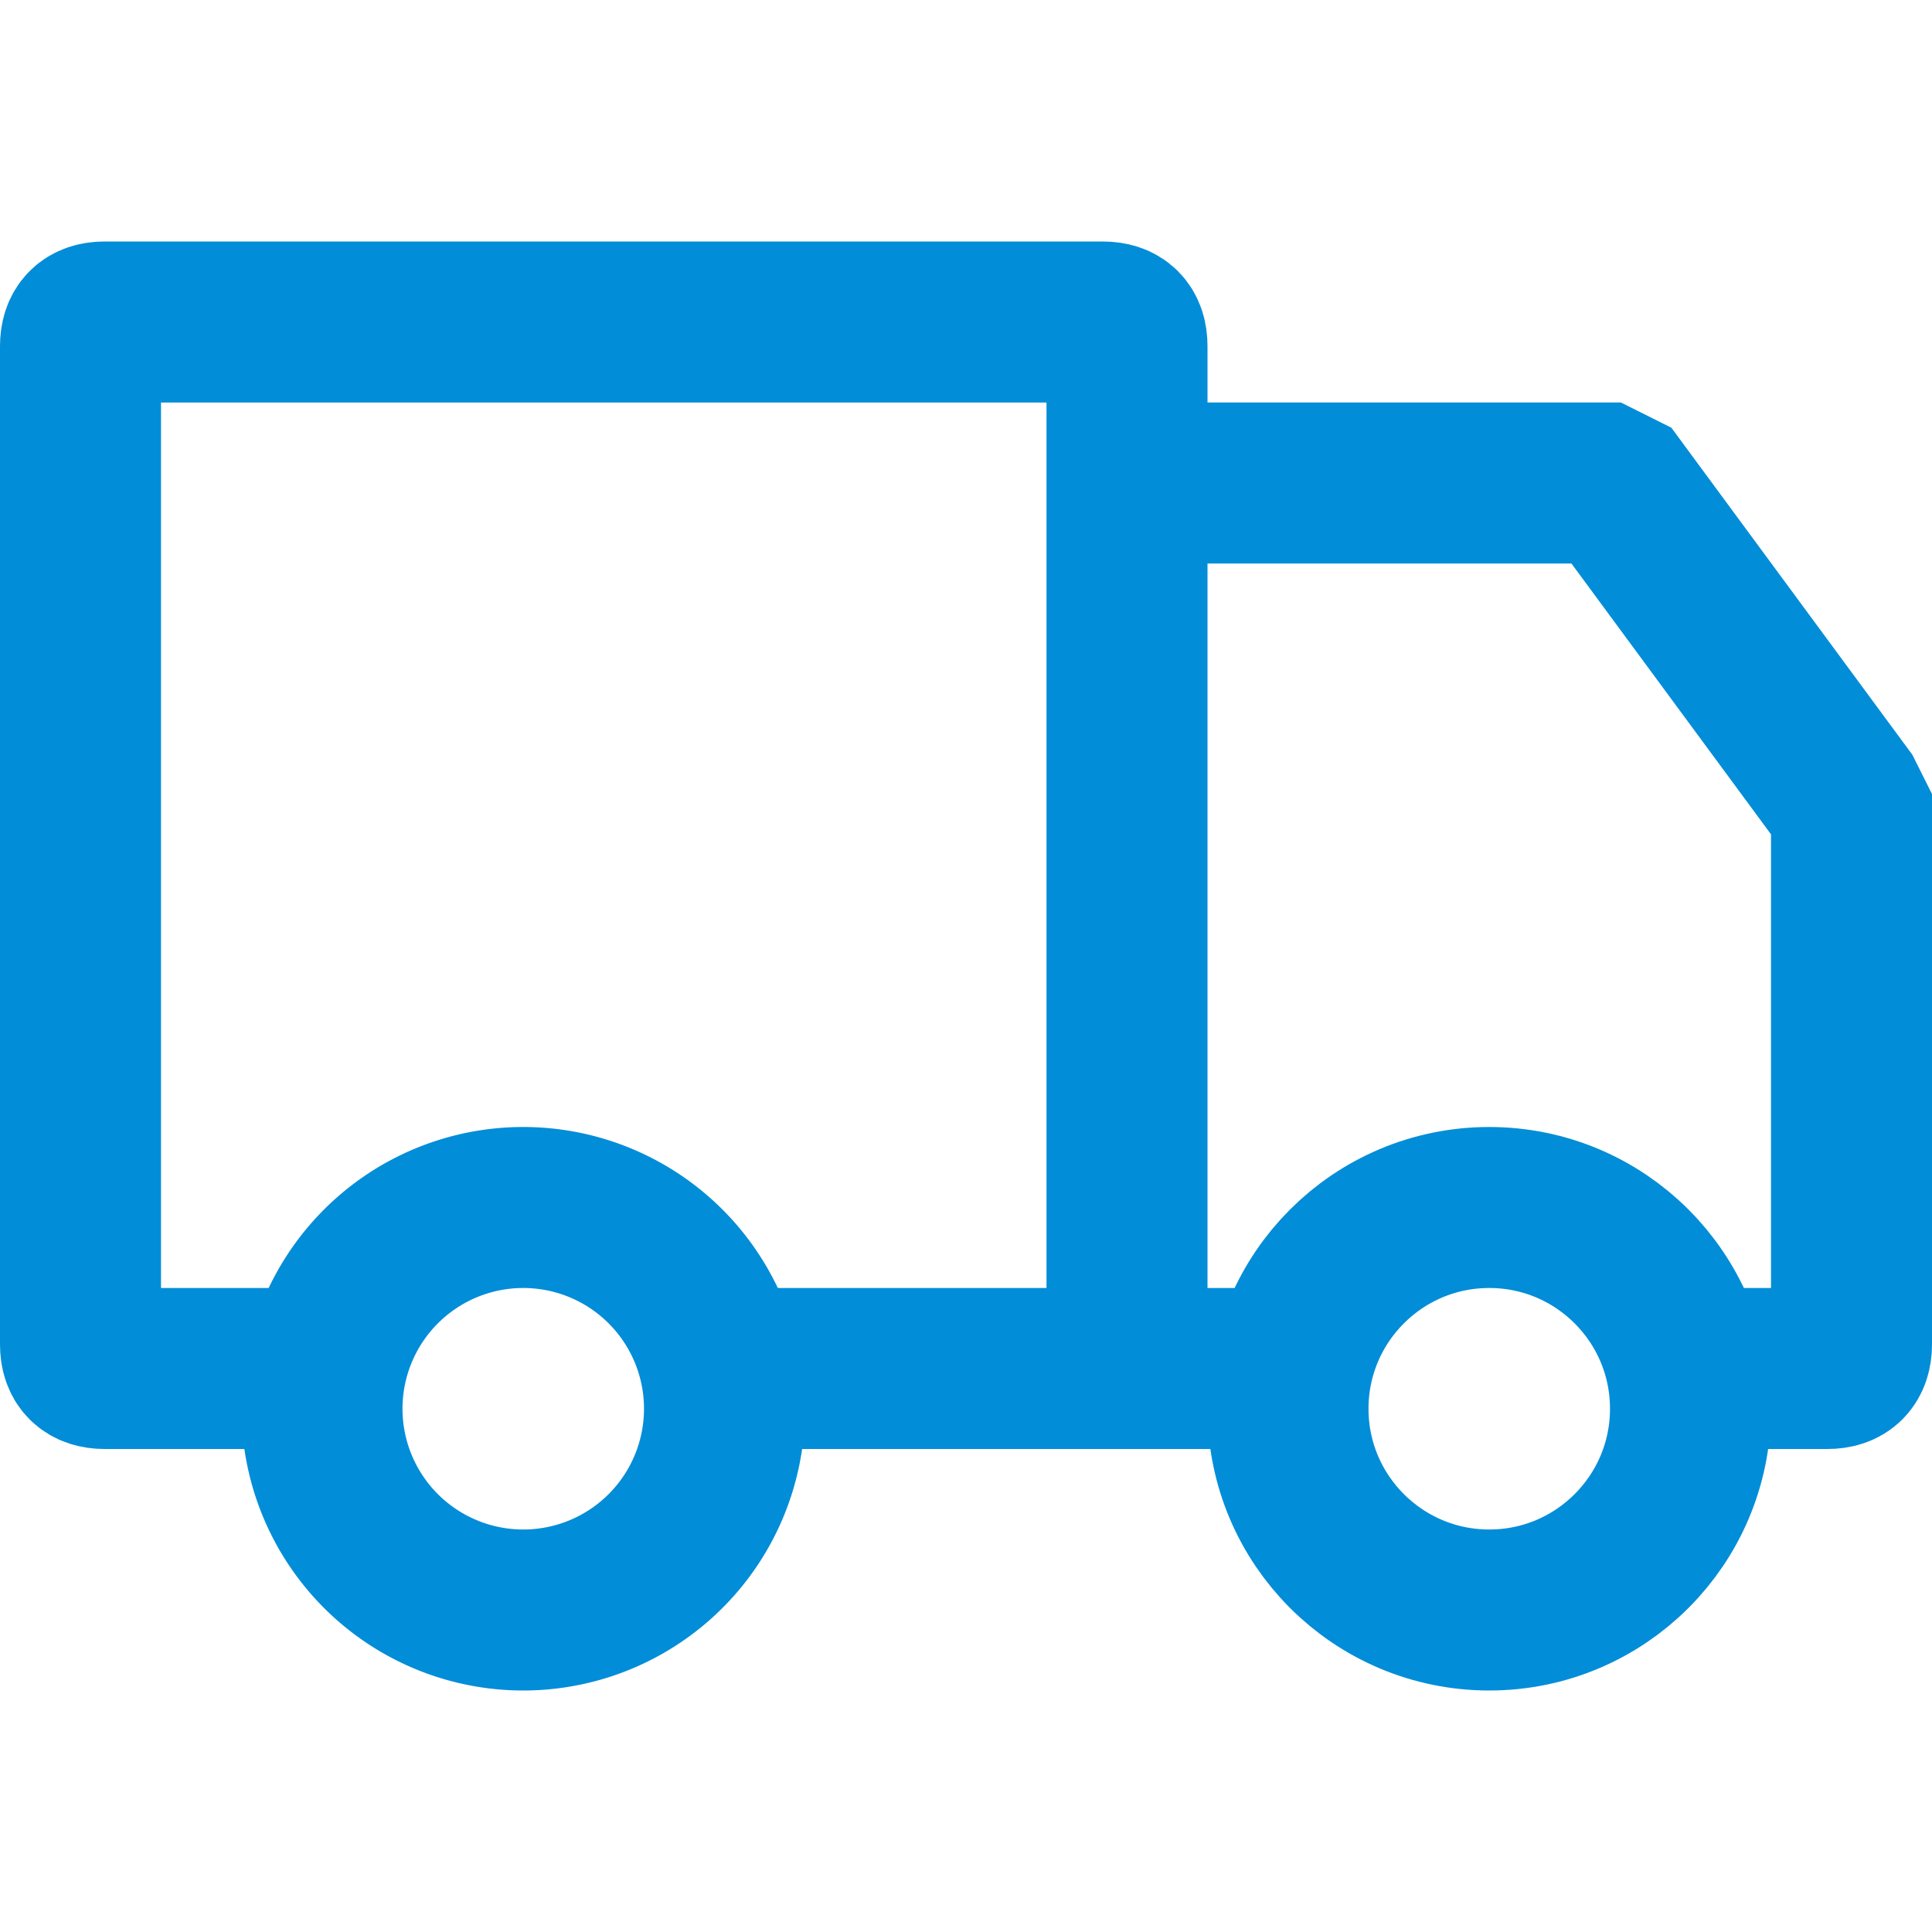
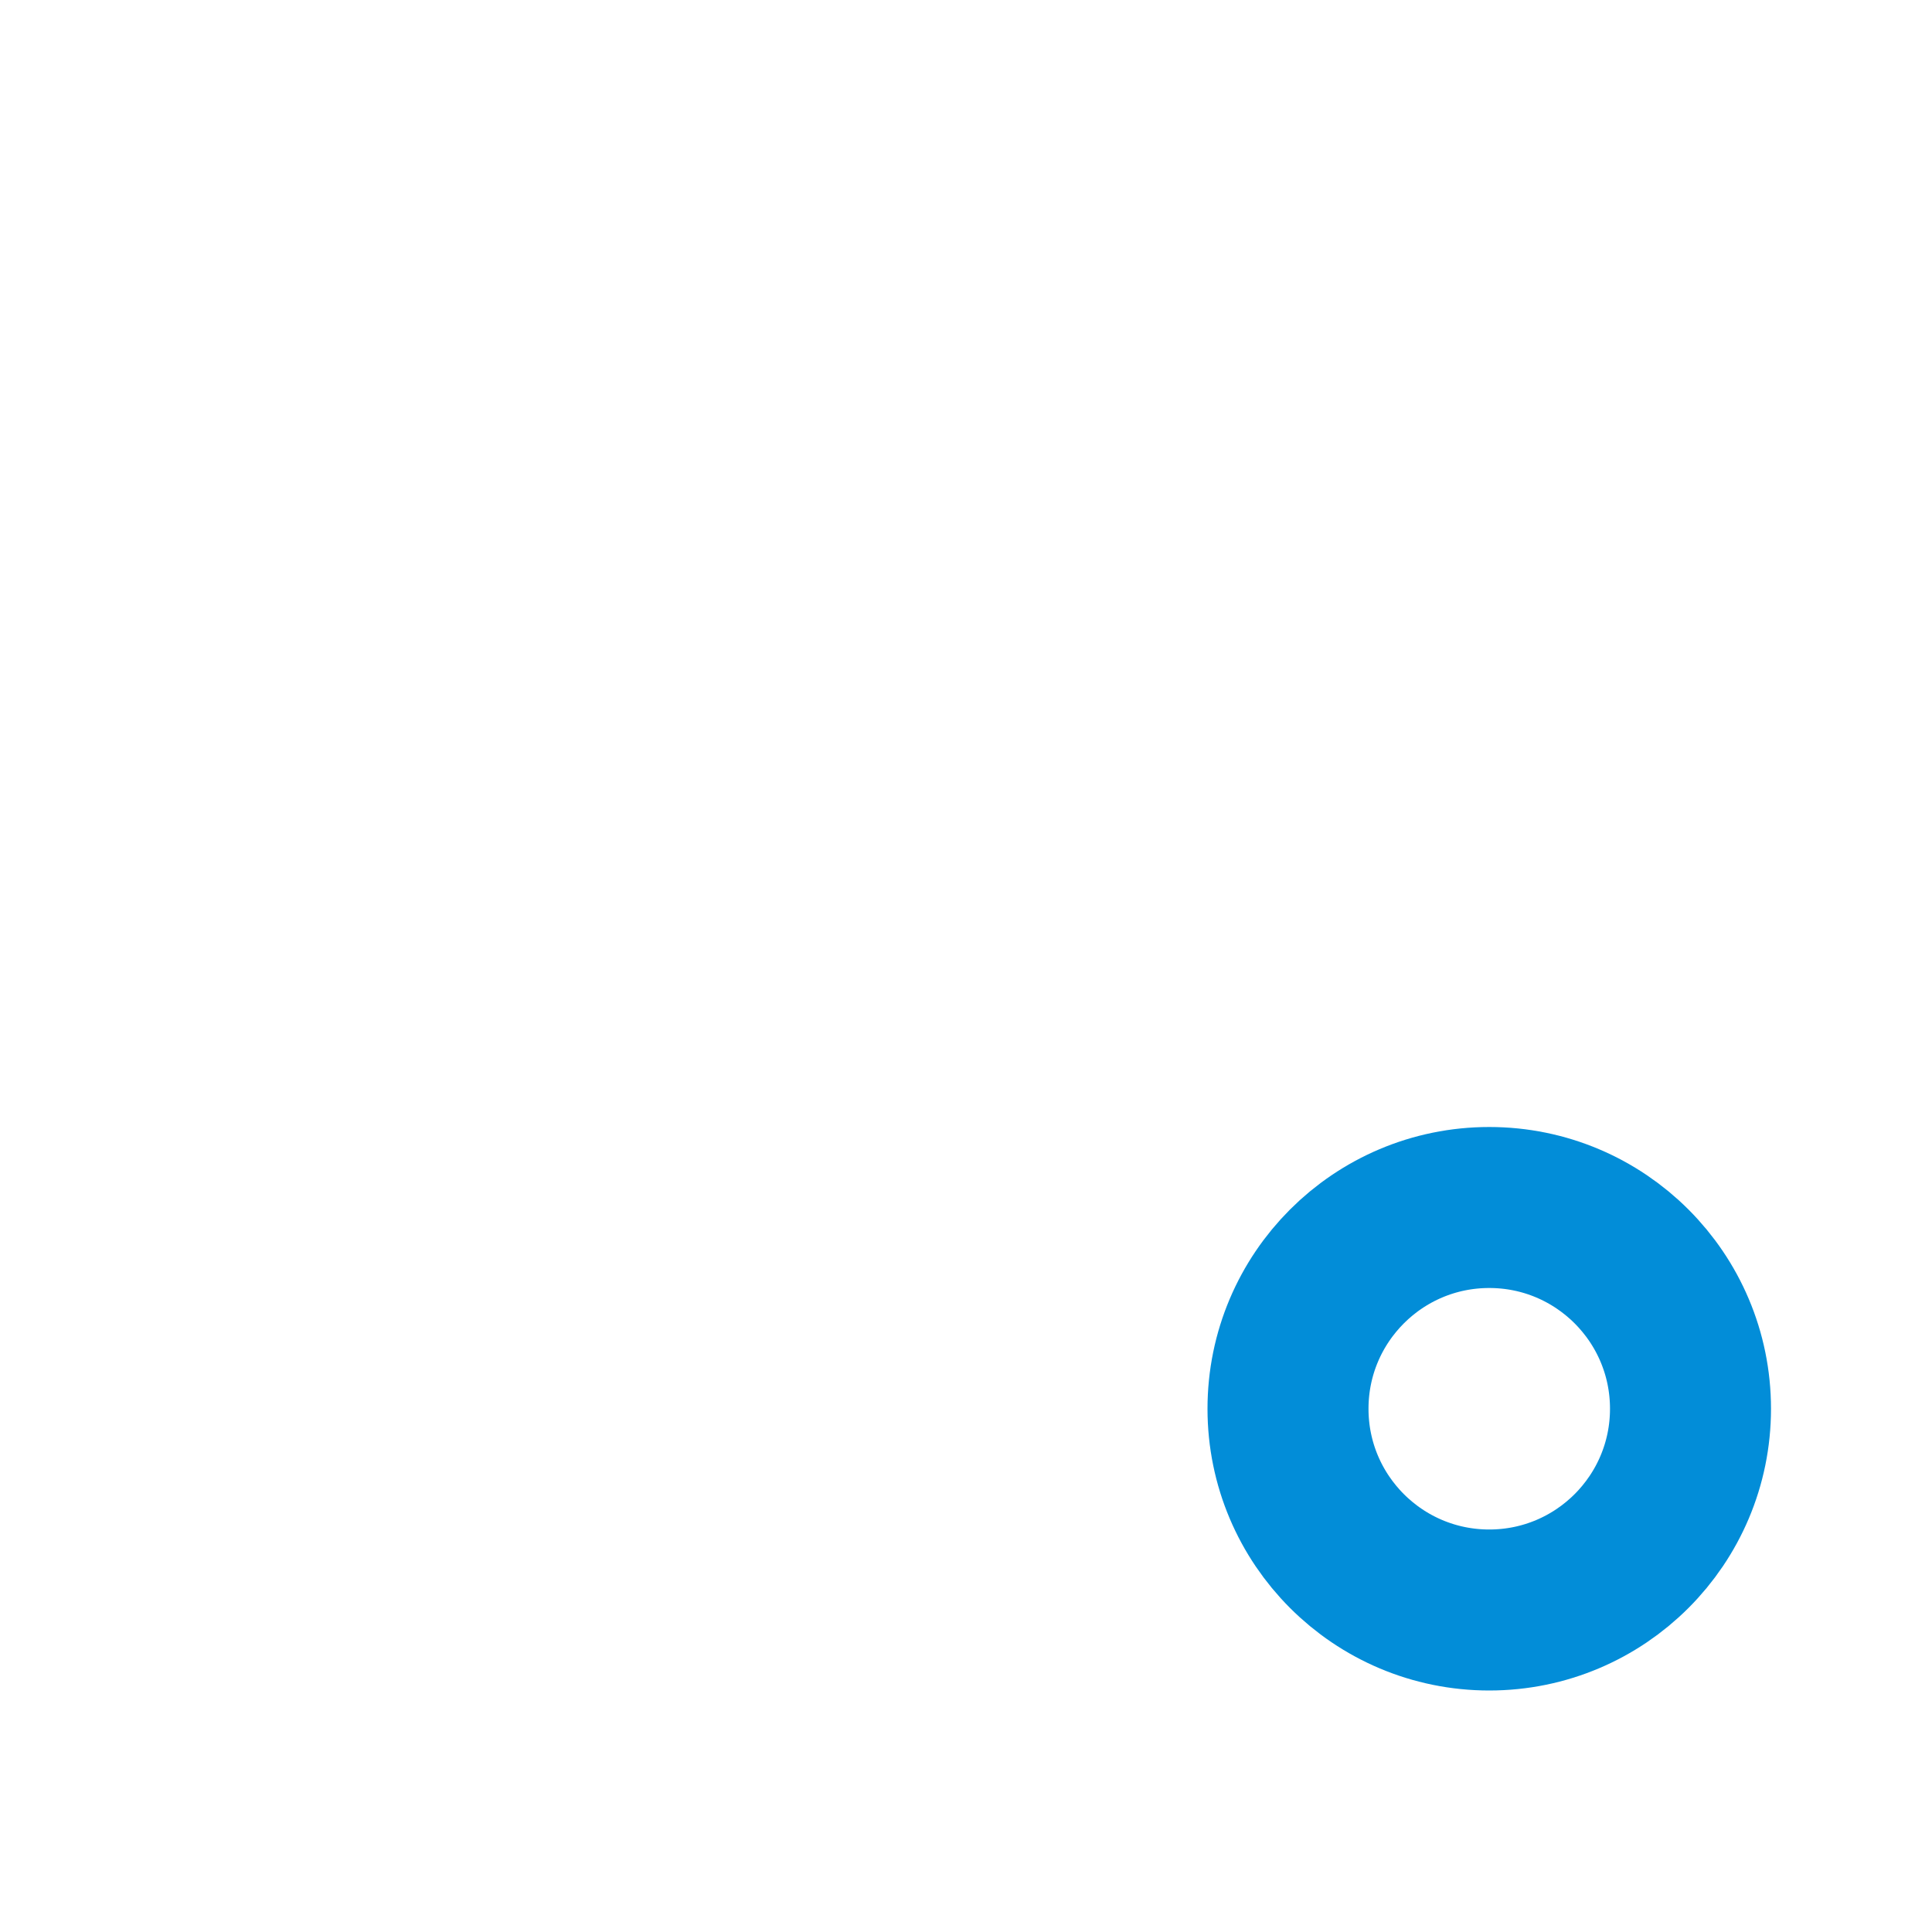
<svg xmlns="http://www.w3.org/2000/svg" width="24" height="24" fill="none">
-   <path stroke="#028DD8" stroke-width="2" d="M14 17V4.3c0-.2-.1-.3-.3-.3H1.3c-.2 0-.3.1-.3.3v12.4c0 .2.1.3.3.3H4m10 0V6.3c0-.2.1-.3.3-.3h5.6l.2.1 2.8 3.8.1.2v6.6c0 .2-.1.3-.3.3H21m-7 0H9m5 0h2" />
  <circle cx="18.5" cy="17.5" r="2.5" stroke="#028DD8" stroke-width="2" />
-   <path stroke="#028DD8" stroke-width="2" d="M6.5 20a2.5 2.5 0 1 0 0-5 2.5 2.5 0 0 0 0 5Z" />
+   <path stroke="#028DD8" stroke-width="2" d="M6.5 20Z" />
</svg>